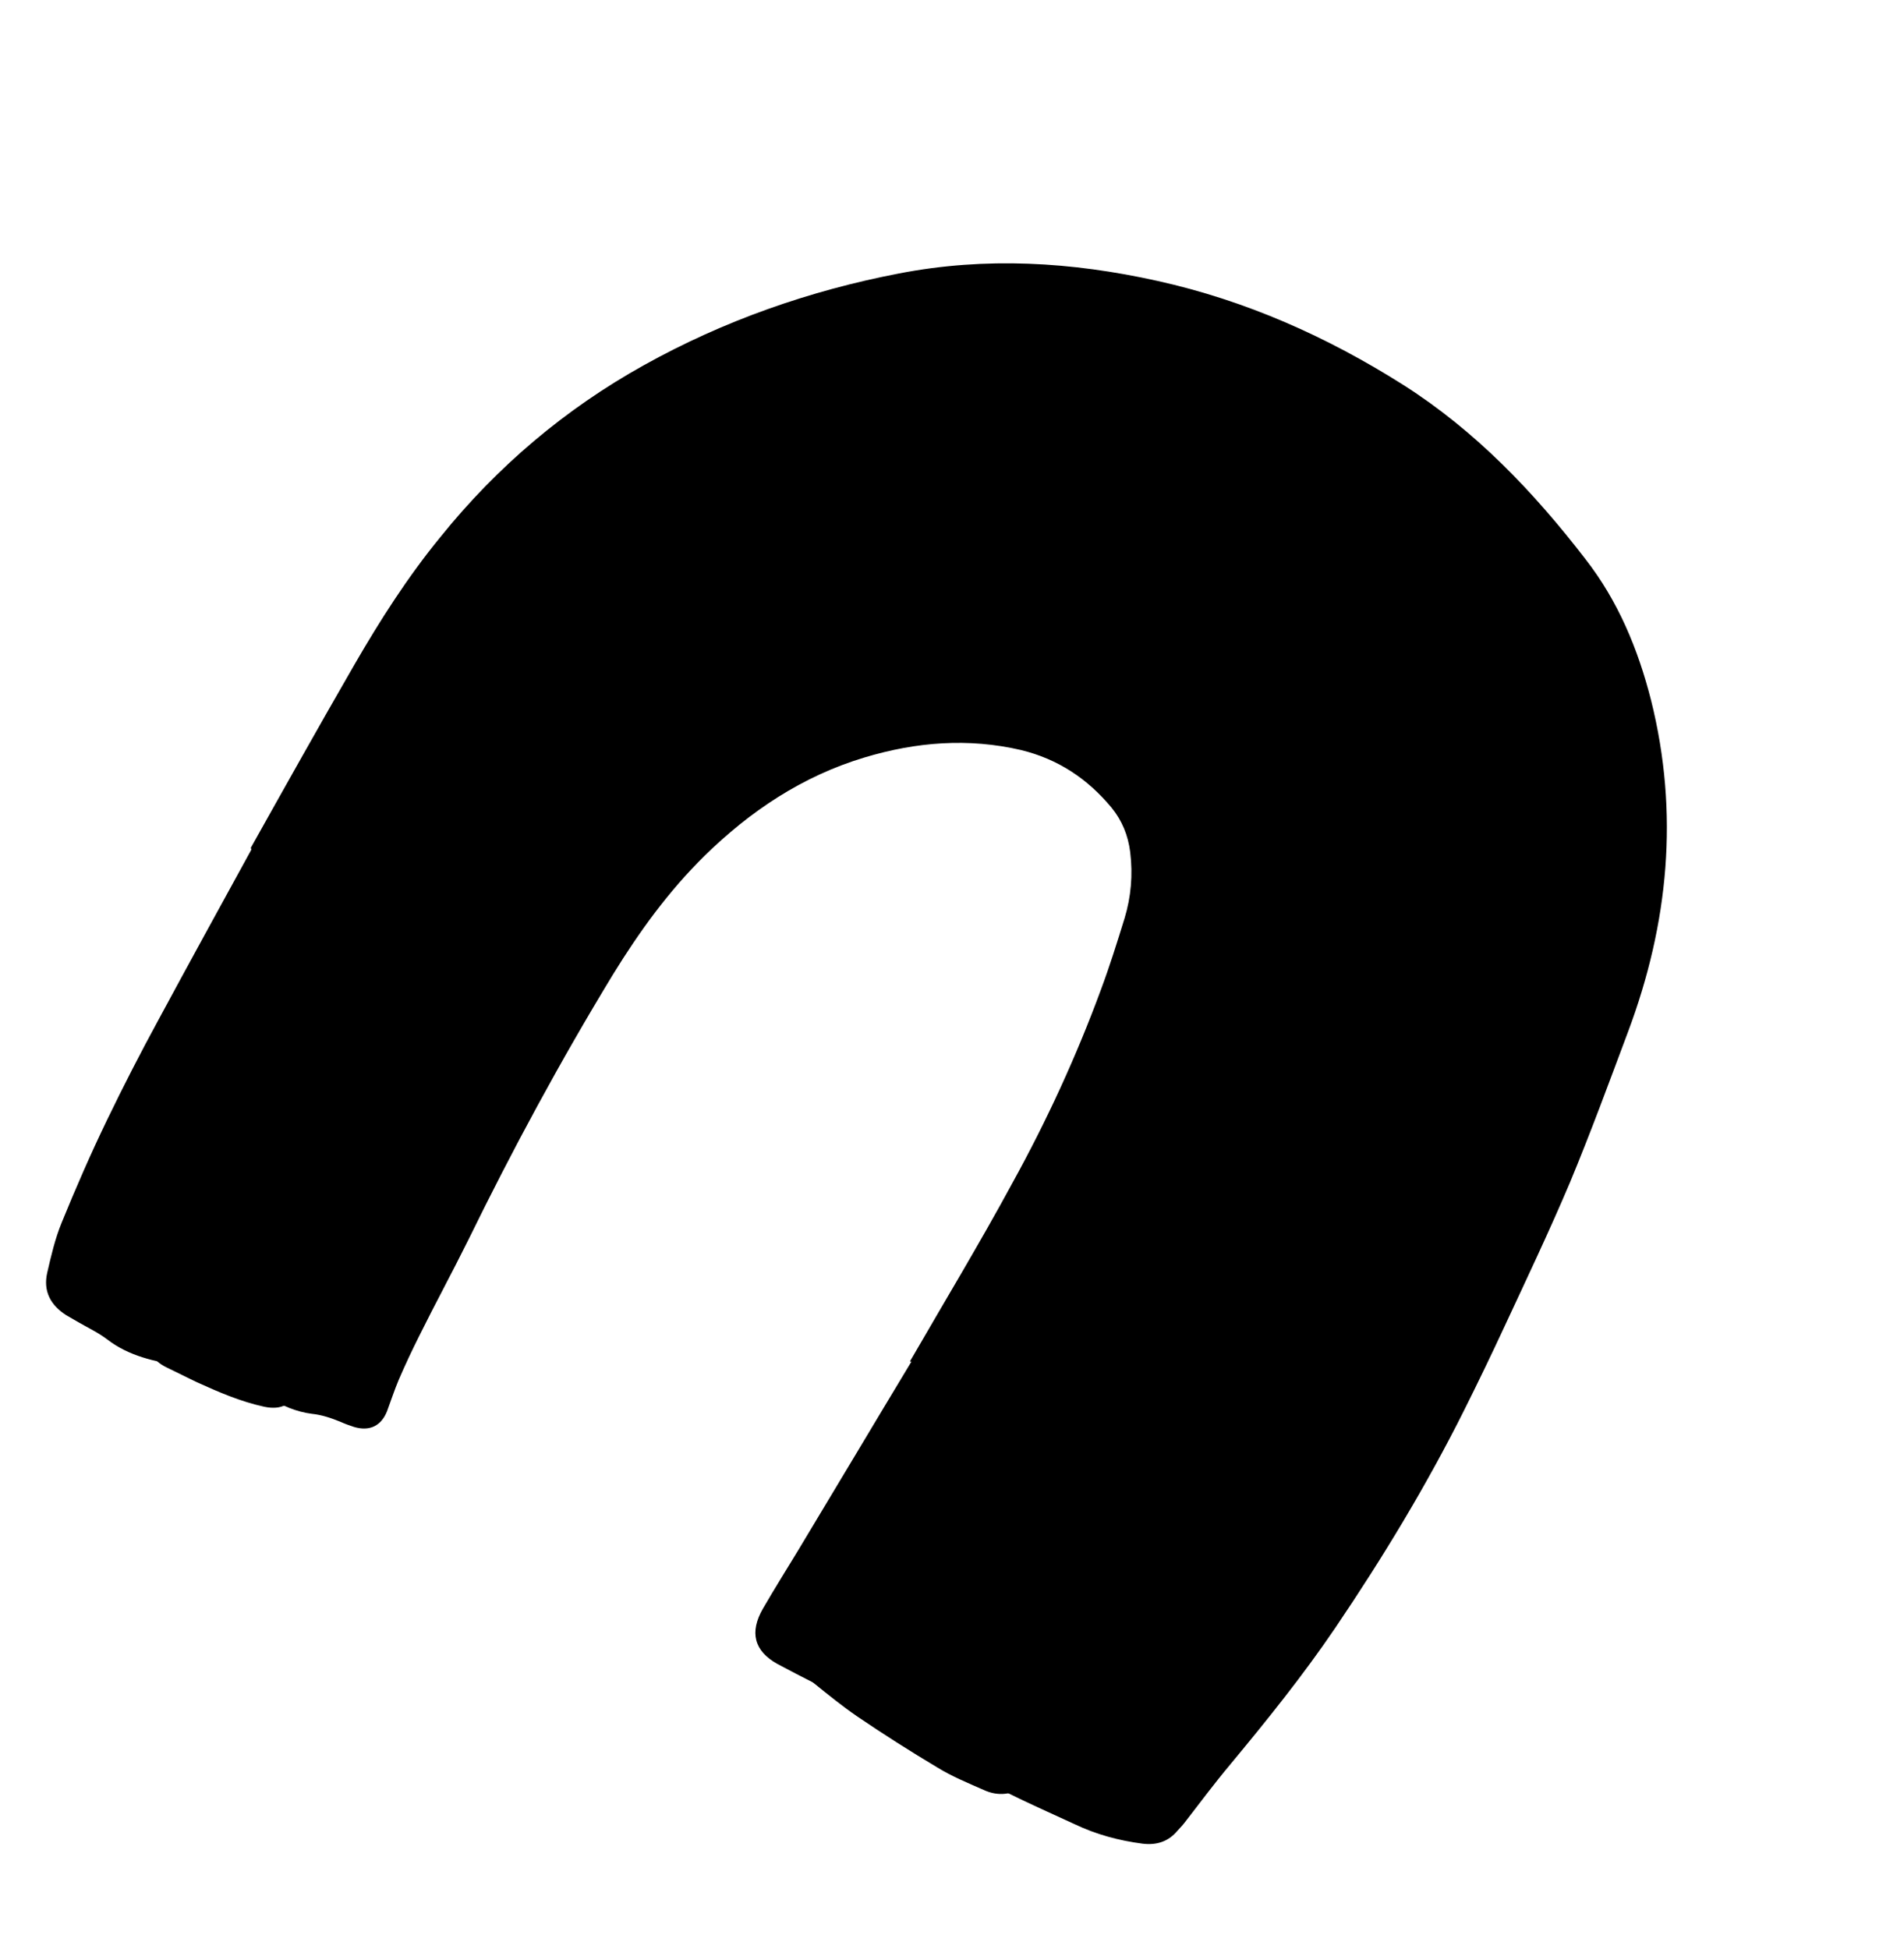
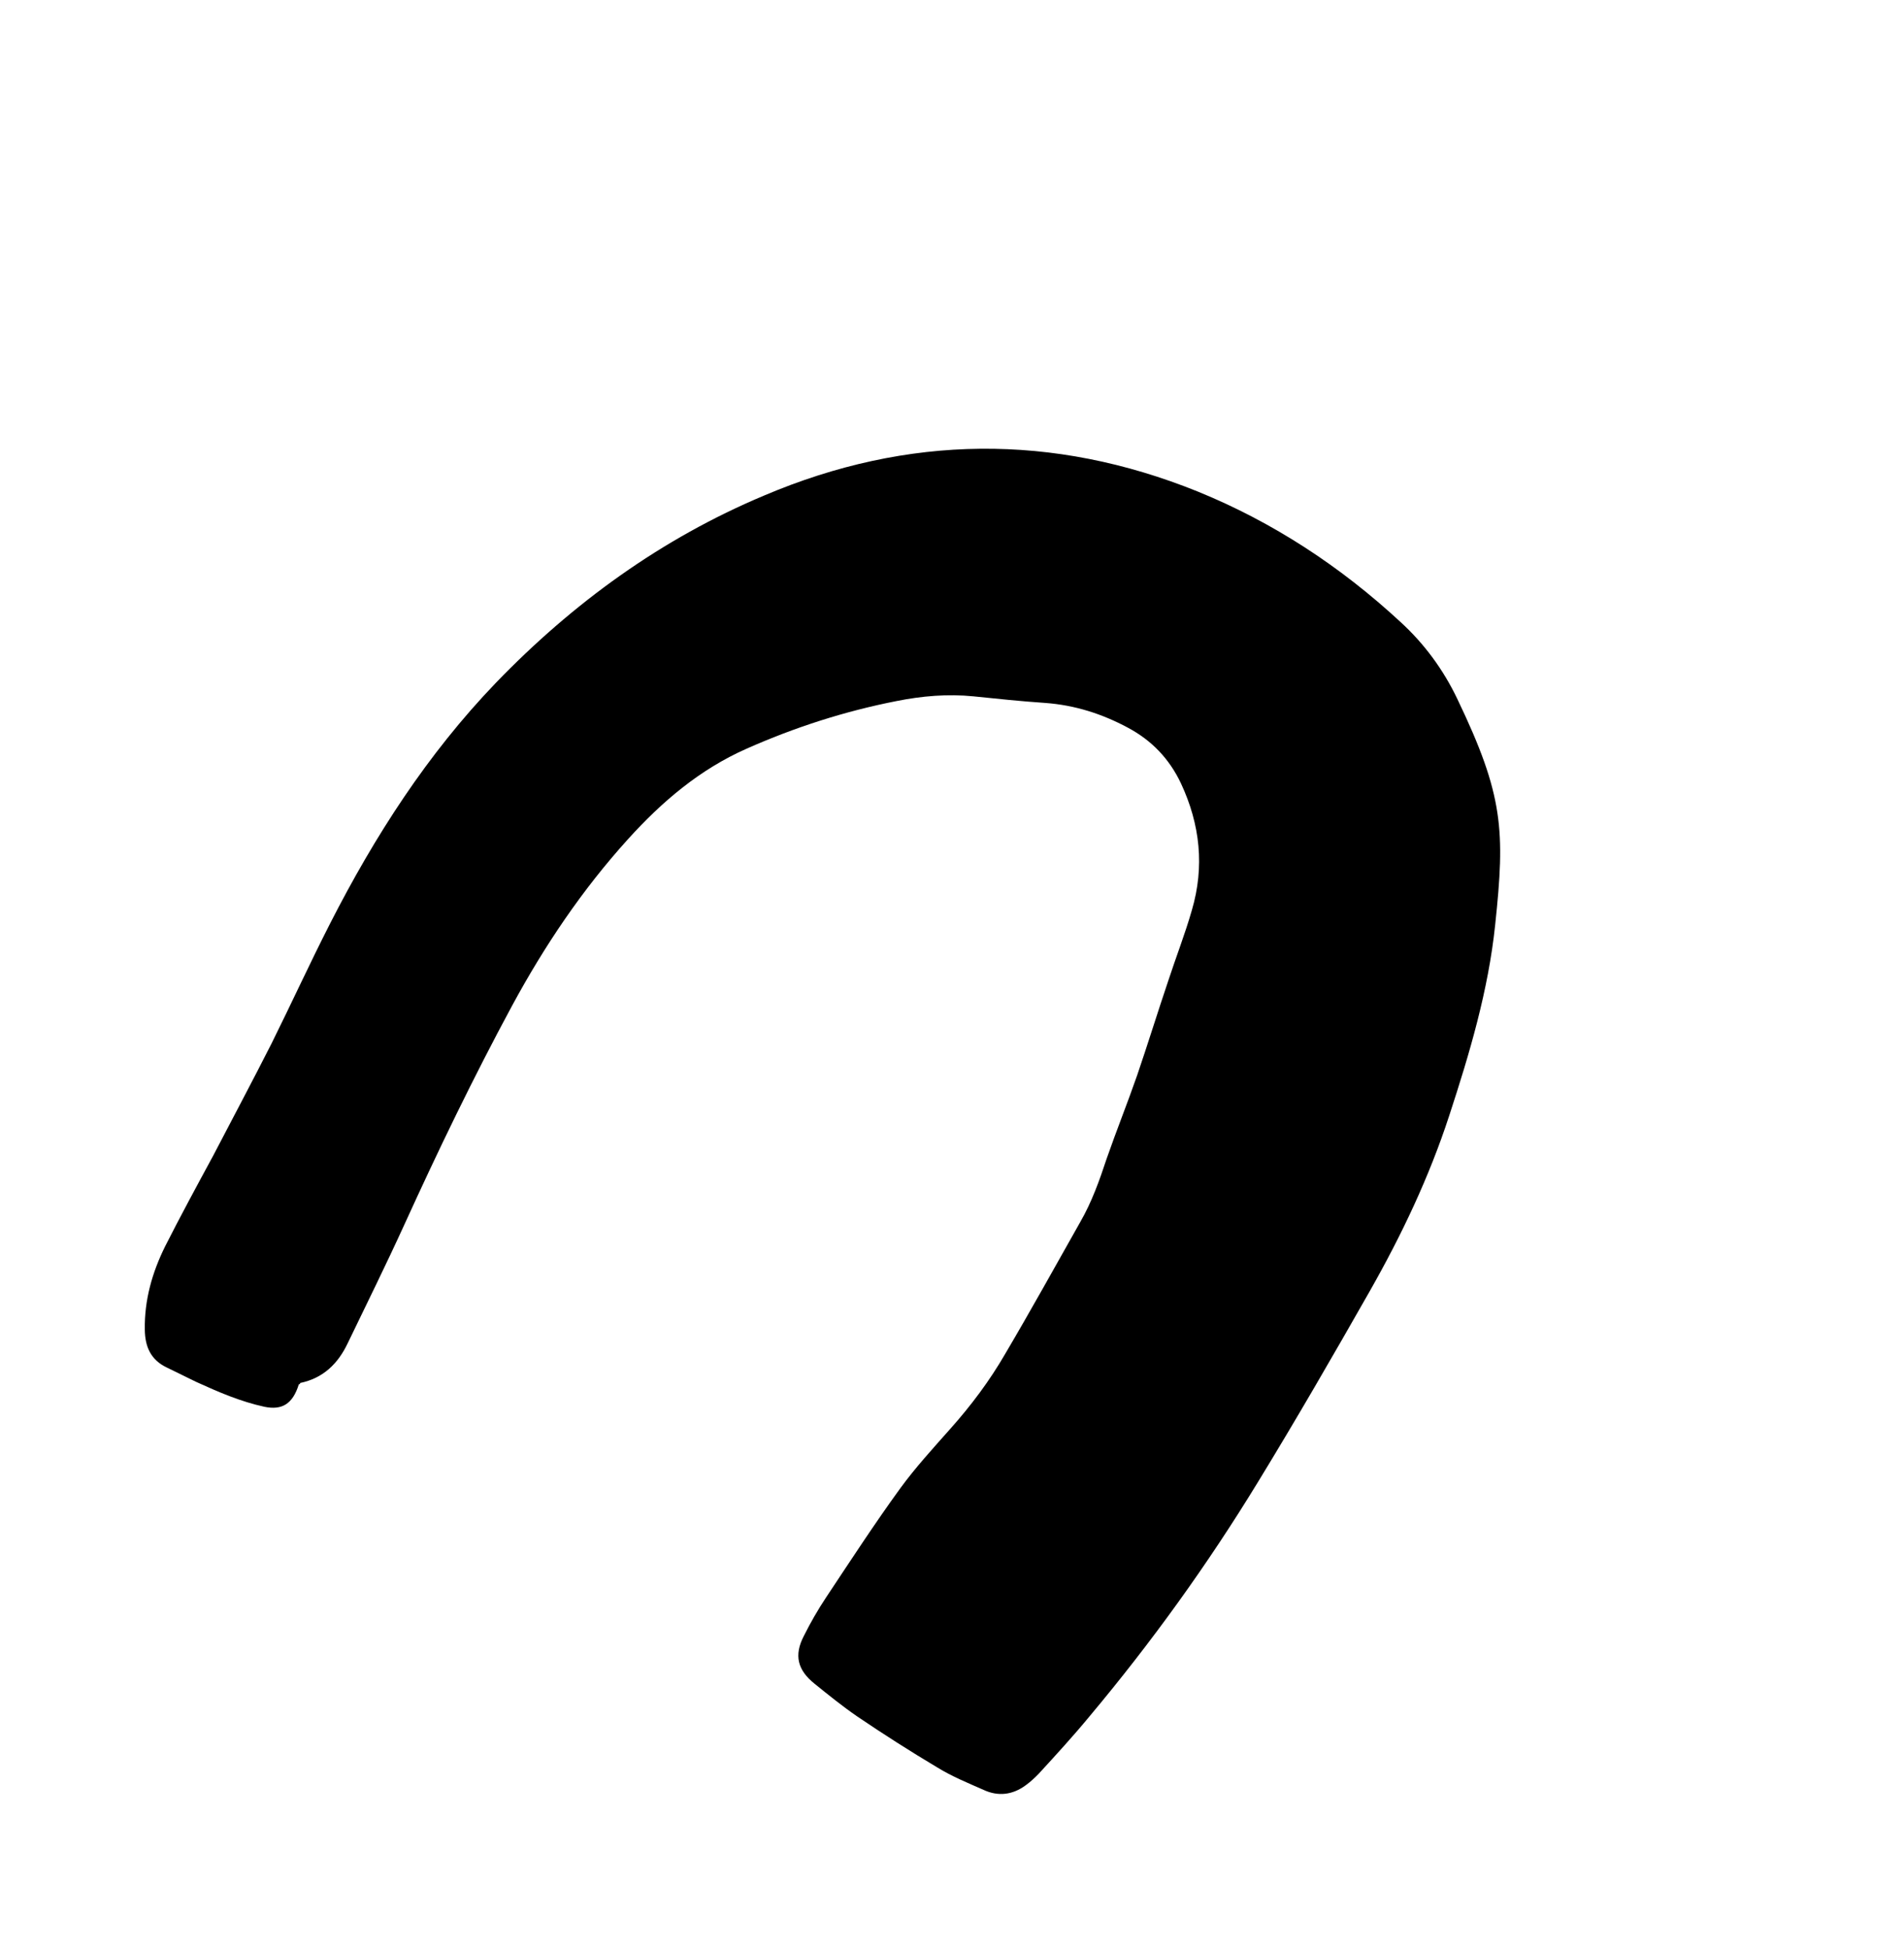
<svg xmlns="http://www.w3.org/2000/svg" width="211" height="216" viewBox="0 0 211 216" fill="none">
-   <path d="M27.788 93.962C31.6 87.154 35.386 80.391 39.261 73.68C42.109 68.746 45.18 63.941 48.803 59.514C55.089 51.705 62.623 45.328 71.353 40.471C80.179 35.552 89.692 32.214 99.625 30.304C109.233 28.443 118.742 29.014 128.249 31.125C138.075 33.301 147.078 37.314 155.54 42.673C163.513 47.751 169.938 54.483 175.697 61.956C179.305 66.588 181.516 71.894 182.968 77.592C186.101 90.128 184.907 102.358 180.417 114.344C178.336 119.898 176.274 125.523 173.989 131.019C171.712 136.401 169.212 141.655 166.757 146.934C165.304 150.066 163.807 153.172 162.266 156.253C158.084 164.625 153.21 172.656 147.962 180.412C144.38 185.692 140.405 190.627 136.315 195.555C134.606 197.591 133.005 199.748 131.385 201.836C131.11 202.21 130.815 202.514 130.496 202.863C129.504 204.068 128.19 204.495 126.638 204.31C123.991 203.967 121.48 203.288 119.11 202.157C115.038 200.28 110.959 198.517 107.073 196.215C106.273 195.753 105.44 195.45 104.615 195.032C102.697 194.043 101.977 192.621 102.381 190.483C102.734 188.435 103.494 186.503 104.521 184.725C106.42 181.436 108.433 178.154 110.51 174.968C116.259 166.138 121.546 156.982 126.61 147.697C129.402 142.553 132.213 137.48 134.757 132.252C138.579 124.502 141.906 116.585 143.885 108.127C144.864 104.07 145.385 99.985 145.245 95.815C145.07 90.677 143.627 85.992 140.852 81.663C137.924 77.188 134.242 73.403 129.947 70.27C126.952 68.067 123.873 66.112 120.416 64.709C118.44 63.923 116.361 63.316 114.21 63.141C102.672 62.287 91.79 64.301 81.876 70.489C77.503 73.239 73.751 76.762 70.258 80.553C63.957 87.464 57.763 94.496 52.052 101.925C44.618 111.619 38.206 121.904 33.057 132.977C31.554 136.197 30.031 139.348 28.393 142.492C27.694 143.807 26.886 145 26.053 146.237C25.727 146.701 25.355 147.138 24.895 147.525C24.026 148.208 23.228 148.873 22.79 150.043C22.377 151.167 21.204 151.557 20.021 151.348C17.152 150.877 14.29 150.291 11.873 148.422C10.883 147.672 9.765 147.145 8.698 146.529C8.254 146.273 7.765 145.991 7.32 145.734C5.594 144.619 4.767 143.074 5.234 141.033C5.669 139.151 6.104 137.268 6.831 135.495C8.395 131.657 10.048 127.87 11.86 124.116C13.672 120.362 15.598 116.615 17.588 112.963C20.977 106.682 24.411 100.427 27.845 94.172C27.833 93.987 27.788 93.962 27.788 93.962Z" fill="#F7D046" style="fill:#F7D046;fill:color(display-p3 0.969 0.816 0.275);fill-opacity:1;" />
-   <path d="M33.114 153.41C33.081 153.569 33.03 153.658 33.023 153.773C32.429 155.623 31.217 156.286 29.308 155.895C26.676 155.323 24.255 154.281 21.815 153.169C20.697 152.642 19.605 152.071 18.487 151.544C16.721 150.702 16.071 149.26 16.048 147.35C15.993 144.059 16.866 141.007 18.305 138.104C20 134.757 21.81 131.416 23.62 128.076C25.778 123.929 27.98 119.807 30.093 115.634C32.289 111.213 34.327 106.76 36.569 102.364C41.52 92.659 47.353 83.582 54.932 75.69C63.489 66.822 73.299 59.685 84.716 54.898C100.571 48.169 116.678 47.986 132.73 54.468C141.079 57.867 148.557 62.776 155.201 68.924C157.838 71.335 159.964 74.222 161.516 77.489C166.625 88.142 166.805 92.039 165.695 102.481C164.937 109.747 162.863 116.728 160.61 123.606C158.383 130.439 155.331 136.855 151.783 143.104C147.747 150.197 143.667 157.264 139.409 164.228C133.849 173.345 127.604 182.007 120.743 190.195C118.957 192.364 117.038 194.456 115.119 196.548C114.678 197.005 114.166 197.48 113.662 197.84C112.218 198.903 110.62 199.106 108.987 198.342C107.24 197.57 105.511 196.868 103.892 195.874C100.851 194.059 97.906 192.181 94.967 190.188C93.355 189.08 91.82 187.838 90.285 186.596C88.376 185.079 87.969 183.422 89.086 181.281C89.819 179.808 90.64 178.385 91.55 177.014C94.254 172.946 96.915 168.852 99.797 164.886C101.475 162.595 103.394 160.503 105.269 158.385C107.61 155.766 109.685 152.994 111.43 149.971C114.272 145.152 116.98 140.256 119.707 135.43C120.99 133.208 121.848 130.799 122.635 128.409C123.718 125.301 124.935 122.269 126.018 119.161C127.218 115.646 128.303 112.124 129.477 108.654C130.323 106.06 131.327 103.499 132.084 100.854C133.499 96.042 132.998 91.367 130.879 86.825C129.574 84.056 127.603 82.029 124.974 80.63C122.122 79.102 119.122 78.14 115.825 77.896C113.146 77.713 110.518 77.44 107.89 77.167C105.033 76.881 102.168 77.123 99.351 77.689C93.604 78.816 88.071 80.599 82.732 82.969C77.559 85.257 73.367 88.822 69.599 92.988C64.525 98.593 60.36 104.781 56.766 111.417C52.471 119.369 48.558 127.48 44.797 135.739C42.785 140.148 40.64 144.48 38.539 148.838C37.459 151.119 35.822 152.722 33.261 153.258C33.28 153.328 33.254 153.373 33.114 153.41Z" fill="#E72929" style="fill:#E72929;fill:color(display-p3 0.905 0.162 0.162);fill-opacity:1;" />
-   <path d="M100.844 150.856C104.642 144.278 108.573 137.777 112.193 131.096C115.986 124.218 119.264 117.103 121.984 109.724C122.969 107.093 123.796 104.43 124.623 101.766C125.34 99.395 125.554 96.97 125.247 94.422C125.014 92.569 124.353 90.943 123.175 89.492C120.515 86.297 117.266 84.125 113.164 83.12C107.314 81.757 101.538 82.215 95.801 83.94C88.916 86.01 83.119 89.893 78.061 94.855C74.078 98.778 70.843 103.252 67.938 107.975C62.121 117.536 56.82 127.335 51.918 137.365C50.138 140.96 48.2 144.523 46.421 148.118C45.637 149.681 44.872 151.314 44.177 152.927C43.695 154.071 43.327 155.222 42.889 156.391C42.239 158.031 40.937 158.642 39.221 158.125C38.725 157.958 38.229 157.79 37.715 157.552C36.704 157.147 35.668 156.785 34.548 156.672C32.837 156.455 31.223 155.76 29.737 154.843C28.359 154.047 27.818 152.727 28.073 151.156C28.243 150.246 28.527 149.344 28.811 148.441C30.825 142.078 33.018 135.817 35.661 129.698C37.482 125.416 39.506 121.191 41.53 116.967C44.228 111.473 47.104 106.081 50.38 100.92C56.169 91.817 63.435 84.159 72.545 78.337C80.749 73.057 89.513 69.169 99.215 67.659C101.604 67.319 104.012 67.05 106.45 67.035C109.97 66.993 113.484 67.066 117.035 67.28C122.076 67.582 126.94 68.909 131.508 70.954C138.567 74.022 142.641 79.693 144.359 87.085C145.052 90.093 145.077 93.129 144.758 96.145C144.219 101.287 142.867 106.195 141.215 111.109C136.545 124.947 130.153 137.968 122.465 150.36C118.951 156.036 115.037 161.48 111.345 167.053C108.839 170.881 106.396 174.804 103.979 178.683C102.53 180.987 101.259 183.394 99.88 185.68C99.572 186.213 99.264 186.747 98.867 187.229C97.619 188.878 96.051 189.336 94.196 188.443C91.49 187.177 88.835 185.822 86.161 184.397C83.557 182.953 83.038 180.875 84.552 178.253C85.835 176.03 87.182 173.904 88.509 171.707C92.697 164.761 96.815 157.834 101.003 150.889C100.888 150.882 100.888 150.882 100.844 150.856Z" fill="#004EE6" style="fill:#004EE6;fill:color(display-p3 0 0.306 0.901);fill-opacity:1;" />
+   <path d="M33.114 153.41C32.429 155.623 31.217 156.286 29.308 155.895C26.676 155.323 24.255 154.281 21.815 153.169C20.697 152.642 19.605 152.071 18.487 151.544C16.721 150.702 16.071 149.26 16.048 147.35C15.993 144.059 16.866 141.007 18.305 138.104C20 134.757 21.81 131.416 23.62 128.076C25.778 123.929 27.98 119.807 30.093 115.634C32.289 111.213 34.327 106.76 36.569 102.364C41.52 92.659 47.353 83.582 54.932 75.69C63.489 66.822 73.299 59.685 84.716 54.898C100.571 48.169 116.678 47.986 132.73 54.468C141.079 57.867 148.557 62.776 155.201 68.924C157.838 71.335 159.964 74.222 161.516 77.489C166.625 88.142 166.805 92.039 165.695 102.481C164.937 109.747 162.863 116.728 160.61 123.606C158.383 130.439 155.331 136.855 151.783 143.104C147.747 150.197 143.667 157.264 139.409 164.228C133.849 173.345 127.604 182.007 120.743 190.195C118.957 192.364 117.038 194.456 115.119 196.548C114.678 197.005 114.166 197.48 113.662 197.84C112.218 198.903 110.62 199.106 108.987 198.342C107.24 197.57 105.511 196.868 103.892 195.874C100.851 194.059 97.906 192.181 94.967 190.188C93.355 189.08 91.82 187.838 90.285 186.596C88.376 185.079 87.969 183.422 89.086 181.281C89.819 179.808 90.64 178.385 91.55 177.014C94.254 172.946 96.915 168.852 99.797 164.886C101.475 162.595 103.394 160.503 105.269 158.385C107.61 155.766 109.685 152.994 111.43 149.971C114.272 145.152 116.98 140.256 119.707 135.43C120.99 133.208 121.848 130.799 122.635 128.409C123.718 125.301 124.935 122.269 126.018 119.161C127.218 115.646 128.303 112.124 129.477 108.654C130.323 106.06 131.327 103.499 132.084 100.854C133.499 96.042 132.998 91.367 130.879 86.825C129.574 84.056 127.603 82.029 124.974 80.63C122.122 79.102 119.122 78.14 115.825 77.896C113.146 77.713 110.518 77.44 107.89 77.167C105.033 76.881 102.168 77.123 99.351 77.689C93.604 78.816 88.071 80.599 82.732 82.969C77.559 85.257 73.367 88.822 69.599 92.988C64.525 98.593 60.36 104.781 56.766 111.417C52.471 119.369 48.558 127.48 44.797 135.739C42.785 140.148 40.64 144.48 38.539 148.838C37.459 151.119 35.822 152.722 33.261 153.258C33.28 153.328 33.254 153.373 33.114 153.41Z" fill="#E72929" style="fill:#E72929;fill:color(display-p3 0.905 0.162 0.162);fill-opacity:1;" />
</svg>